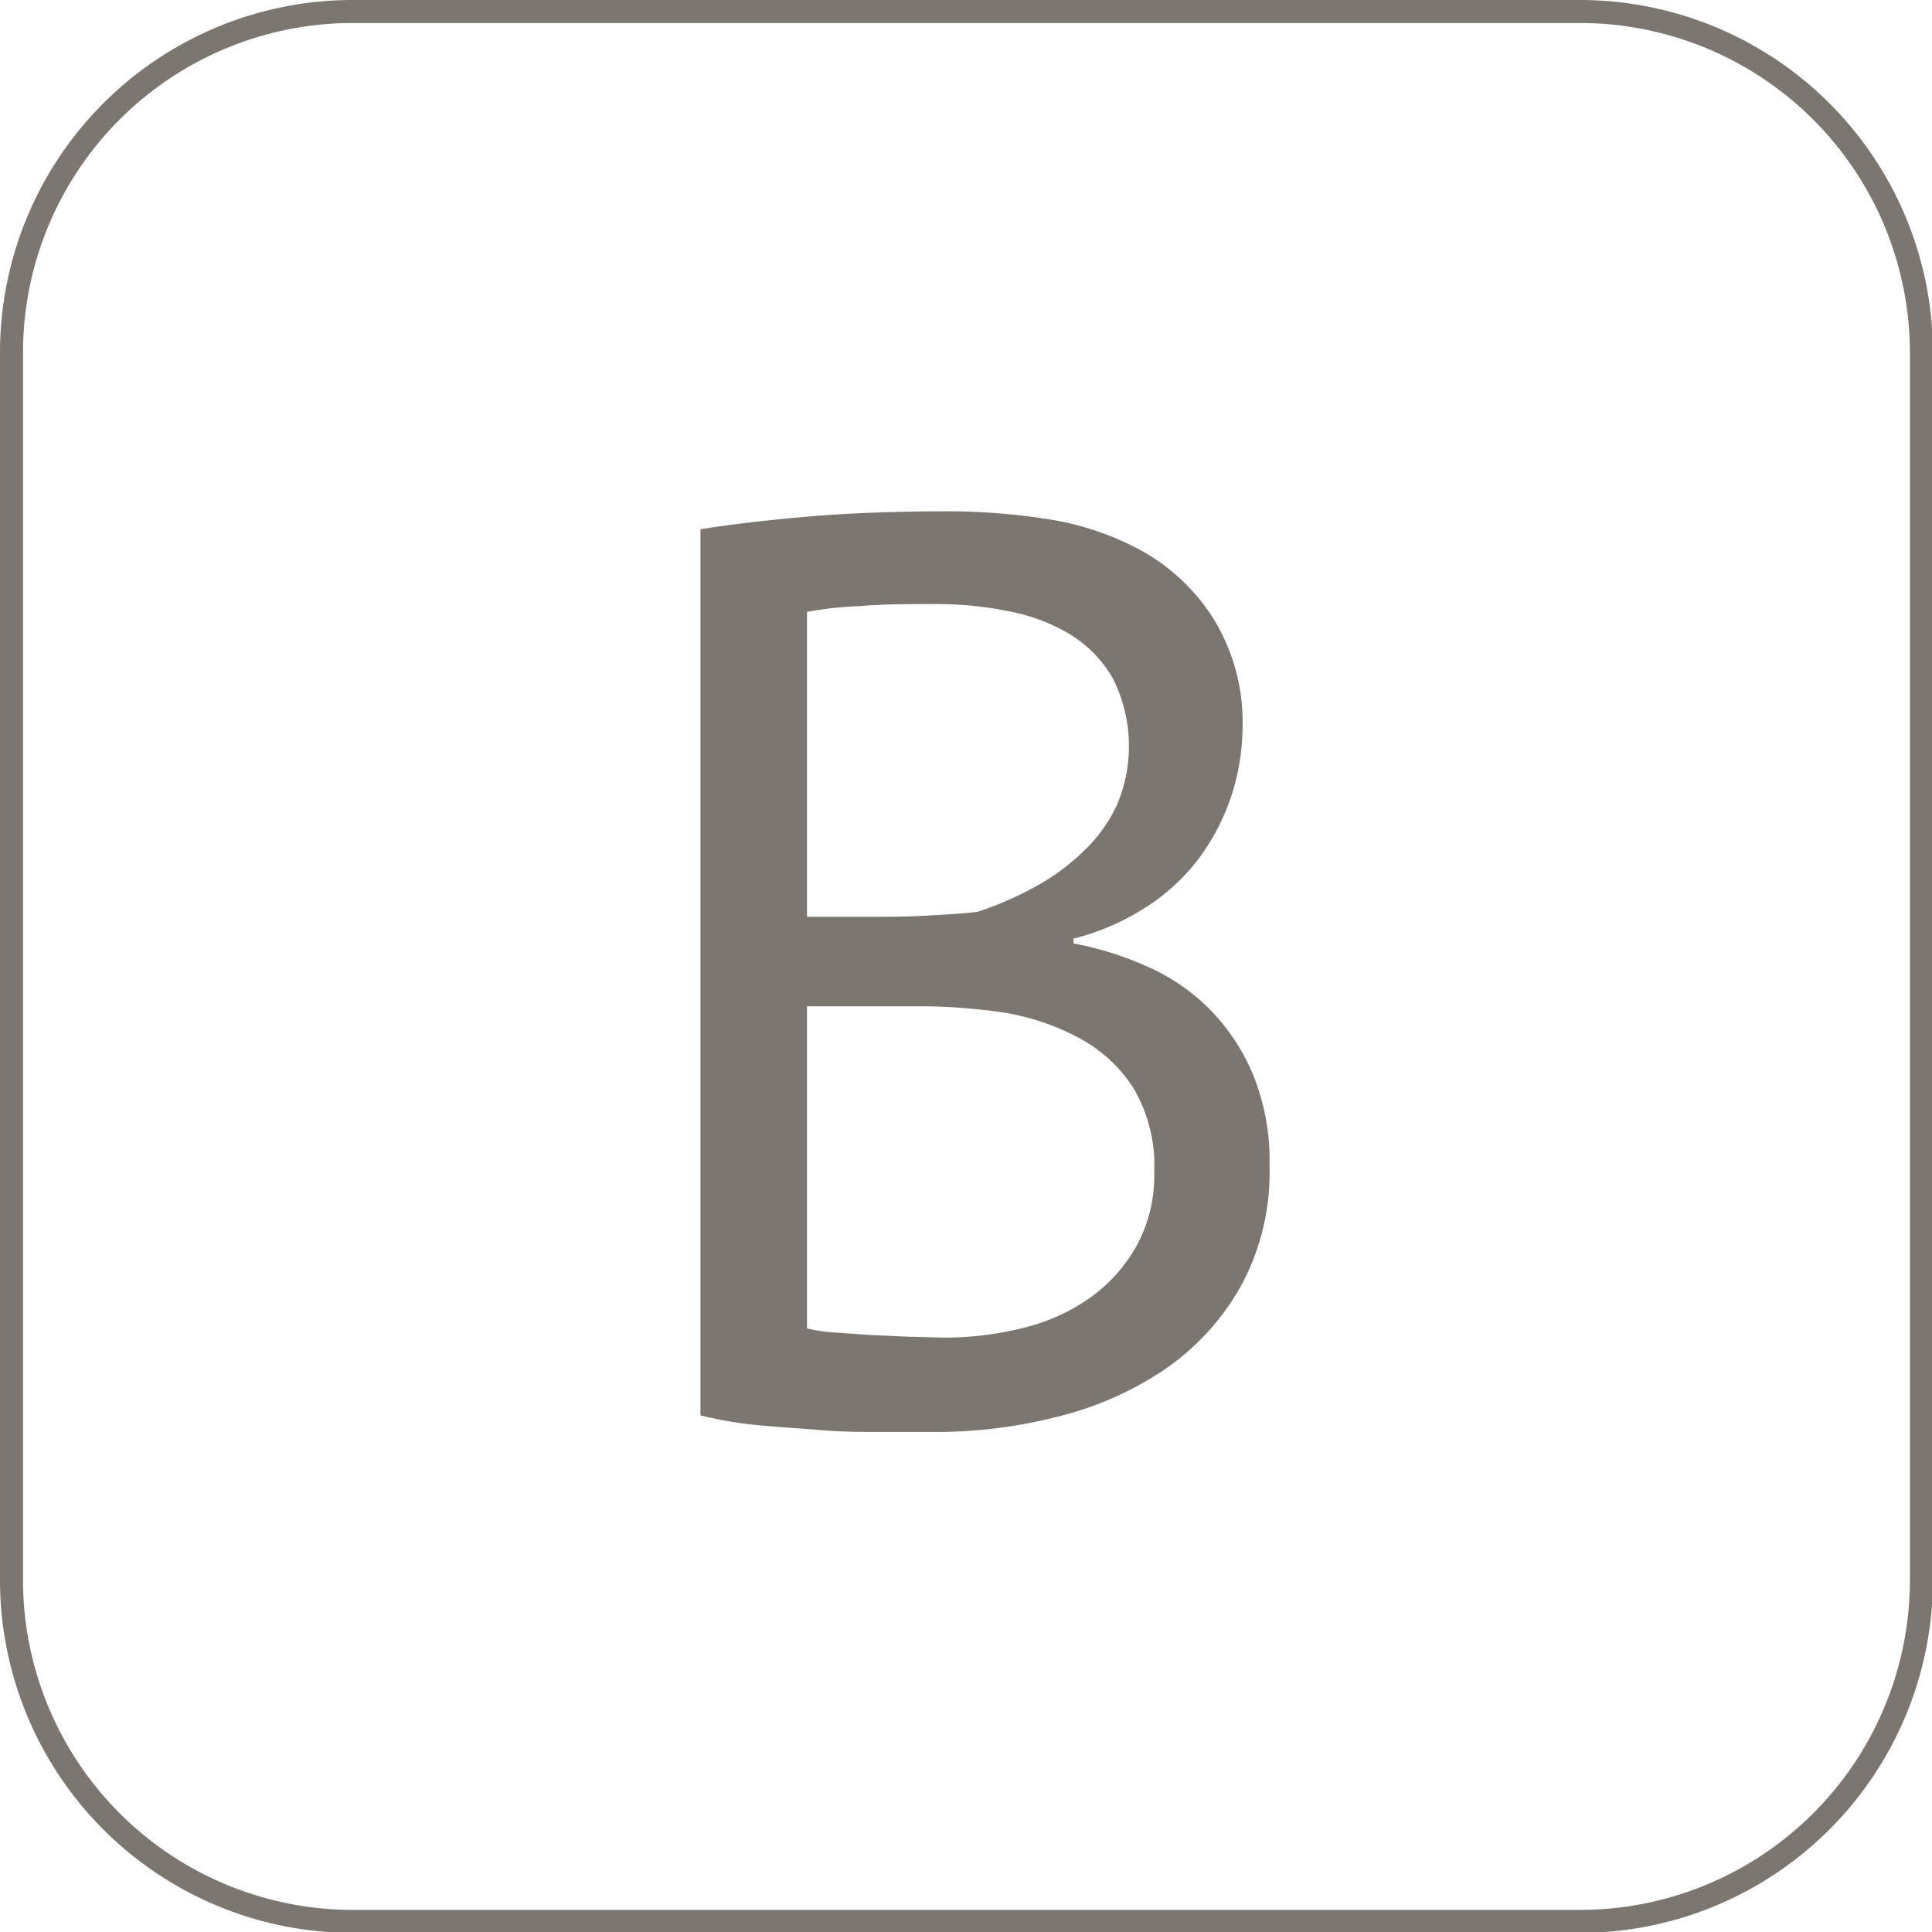
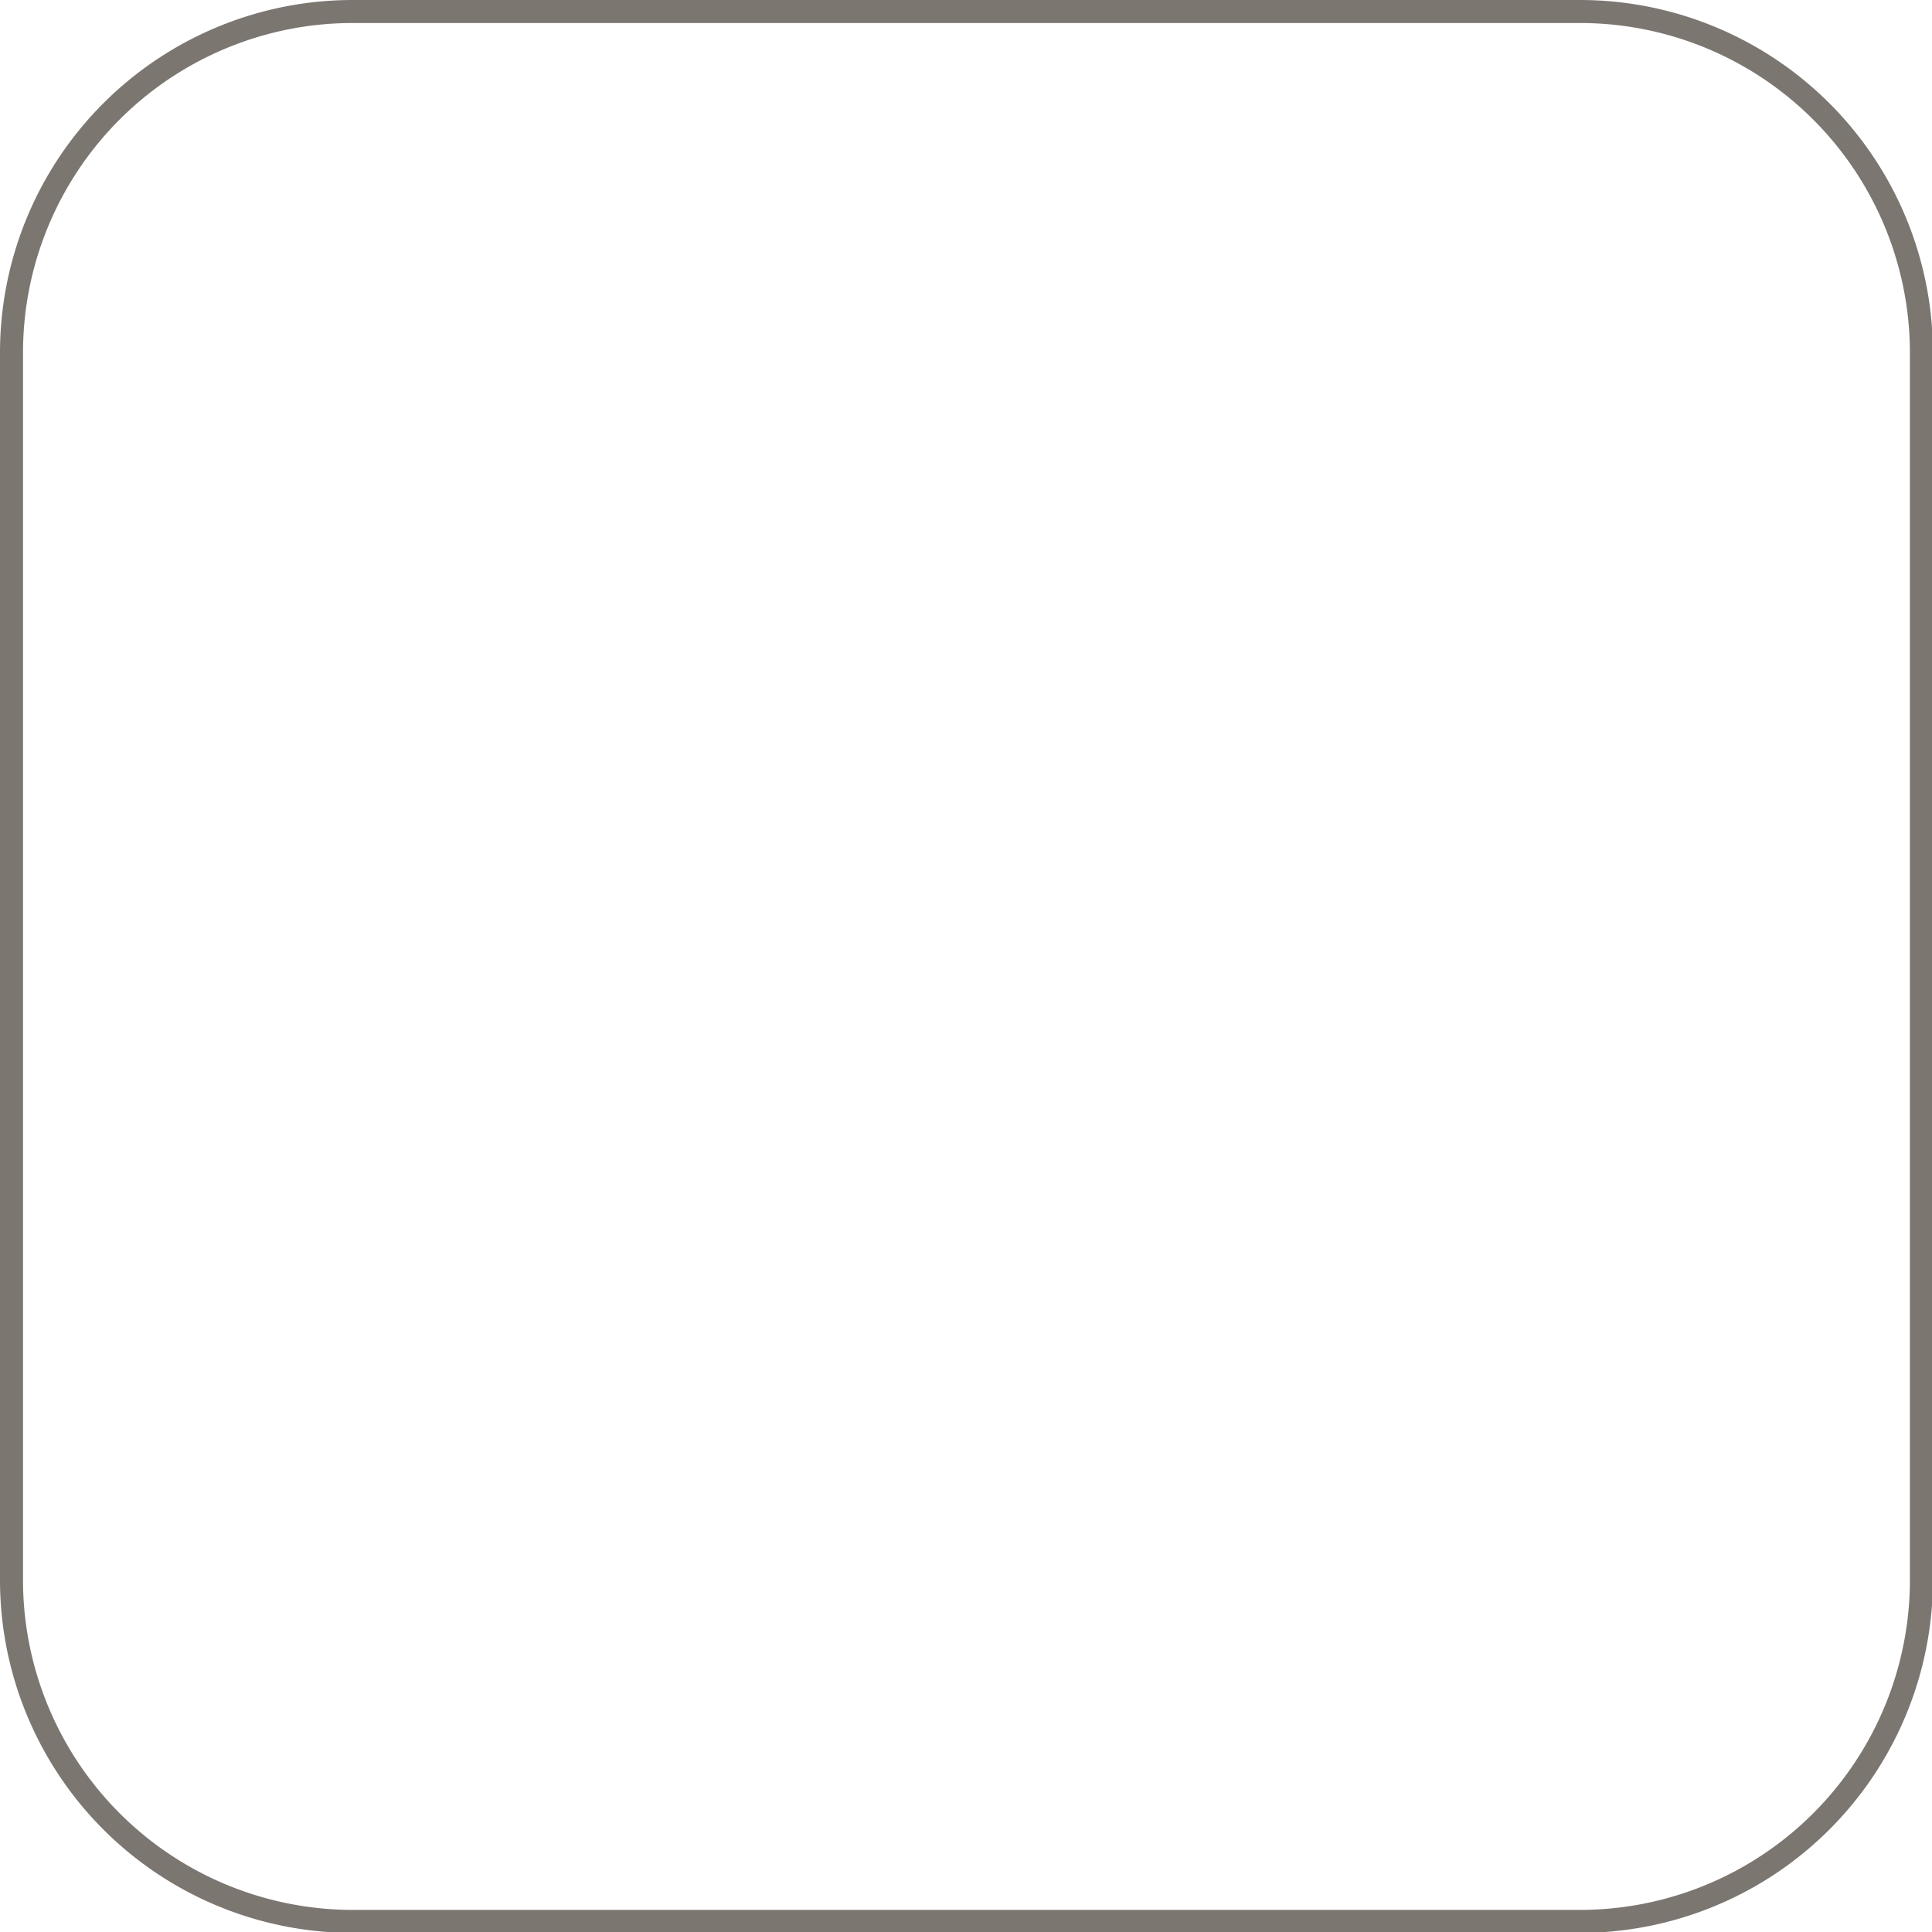
<svg xmlns="http://www.w3.org/2000/svg" viewBox="0 0 83.96 83.96">
  <defs>
    <style>.cls-1{fill:#7c7671;}</style>
  </defs>
  <g id="Layer_2" data-name="Layer 2">
    <g id="Layer_1-2" data-name="Layer 1">
      <path class="cls-1" d="M68.64,84H15.32A15.34,15.34,0,0,1,0,68.64V15.32A15.33,15.33,0,0,1,15.32,0H68.64A15.34,15.34,0,0,1,84,15.32V68.64A15.35,15.35,0,0,1,68.64,84ZM15.32,1A14.33,14.33,0,0,0,1,15.32V68.64A14.34,14.34,0,0,0,15.32,83H68.64A14.34,14.34,0,0,0,83,68.64V15.32A14.34,14.34,0,0,0,68.64,1Z" />
-       <path class="cls-1" d="M54,31.59a9.93,9.93,0,0,1-.44,2.85,9.73,9.73,0,0,1-1.34,2.7,8.75,8.75,0,0,1-2.29,2.2,10.47,10.47,0,0,1-3.28,1.45V41a14.05,14.05,0,0,1,3.2,1,8.8,8.8,0,0,1,2.7,1.84,9,9,0,0,1,1.9,2.85,9.91,9.91,0,0,1,.72,4,10.28,10.28,0,0,1-1.25,5.21,10.74,10.74,0,0,1-3.29,3.6,14.43,14.43,0,0,1-4.65,2.06,21.39,21.39,0,0,1-5.36.67H38.36c-.86,0-1.75,0-2.68-.08s-1.86-.13-2.79-.22a17.71,17.71,0,0,1-2.45-.42V23c1.37-.22,3-.41,4.79-.56s3.81-.22,6-.22a28.14,28.14,0,0,1,4.43.36A12.42,12.42,0,0,1,49.73,24a8.71,8.71,0,0,1,3,2.88A8.57,8.57,0,0,1,54,31.59ZM38,39.84c.63,0,1.39,0,2.28-.05s1.64-.09,2.23-.17A15.34,15.34,0,0,0,45,38.53,9.67,9.67,0,0,0,47.08,37a6.54,6.54,0,0,0,1.45-2,6.53,6.53,0,0,0-.17-5.52,5.38,5.38,0,0,0-1.87-1.92,8.08,8.08,0,0,0-2.67-1,15.75,15.75,0,0,0-3.07-.31c-1.22,0-2.35,0-3.37.09a15.49,15.49,0,0,0-2.31.25V39.84ZM41,58.13a14.19,14.19,0,0,0,3.46-.42,8.46,8.46,0,0,0,2.95-1.34,6.89,6.89,0,0,0,2-2.26,6.38,6.38,0,0,0,.75-3.17,6.6,6.6,0,0,0-.92-3.68,6.37,6.37,0,0,0-2.4-2.18A10.46,10.46,0,0,0,43.6,44a25.42,25.42,0,0,0-3.68-.27H35.07v14a6.55,6.55,0,0,0,1.11.17l1.56.11,1.73.08Z" />
    </g>
  </g>
</svg>